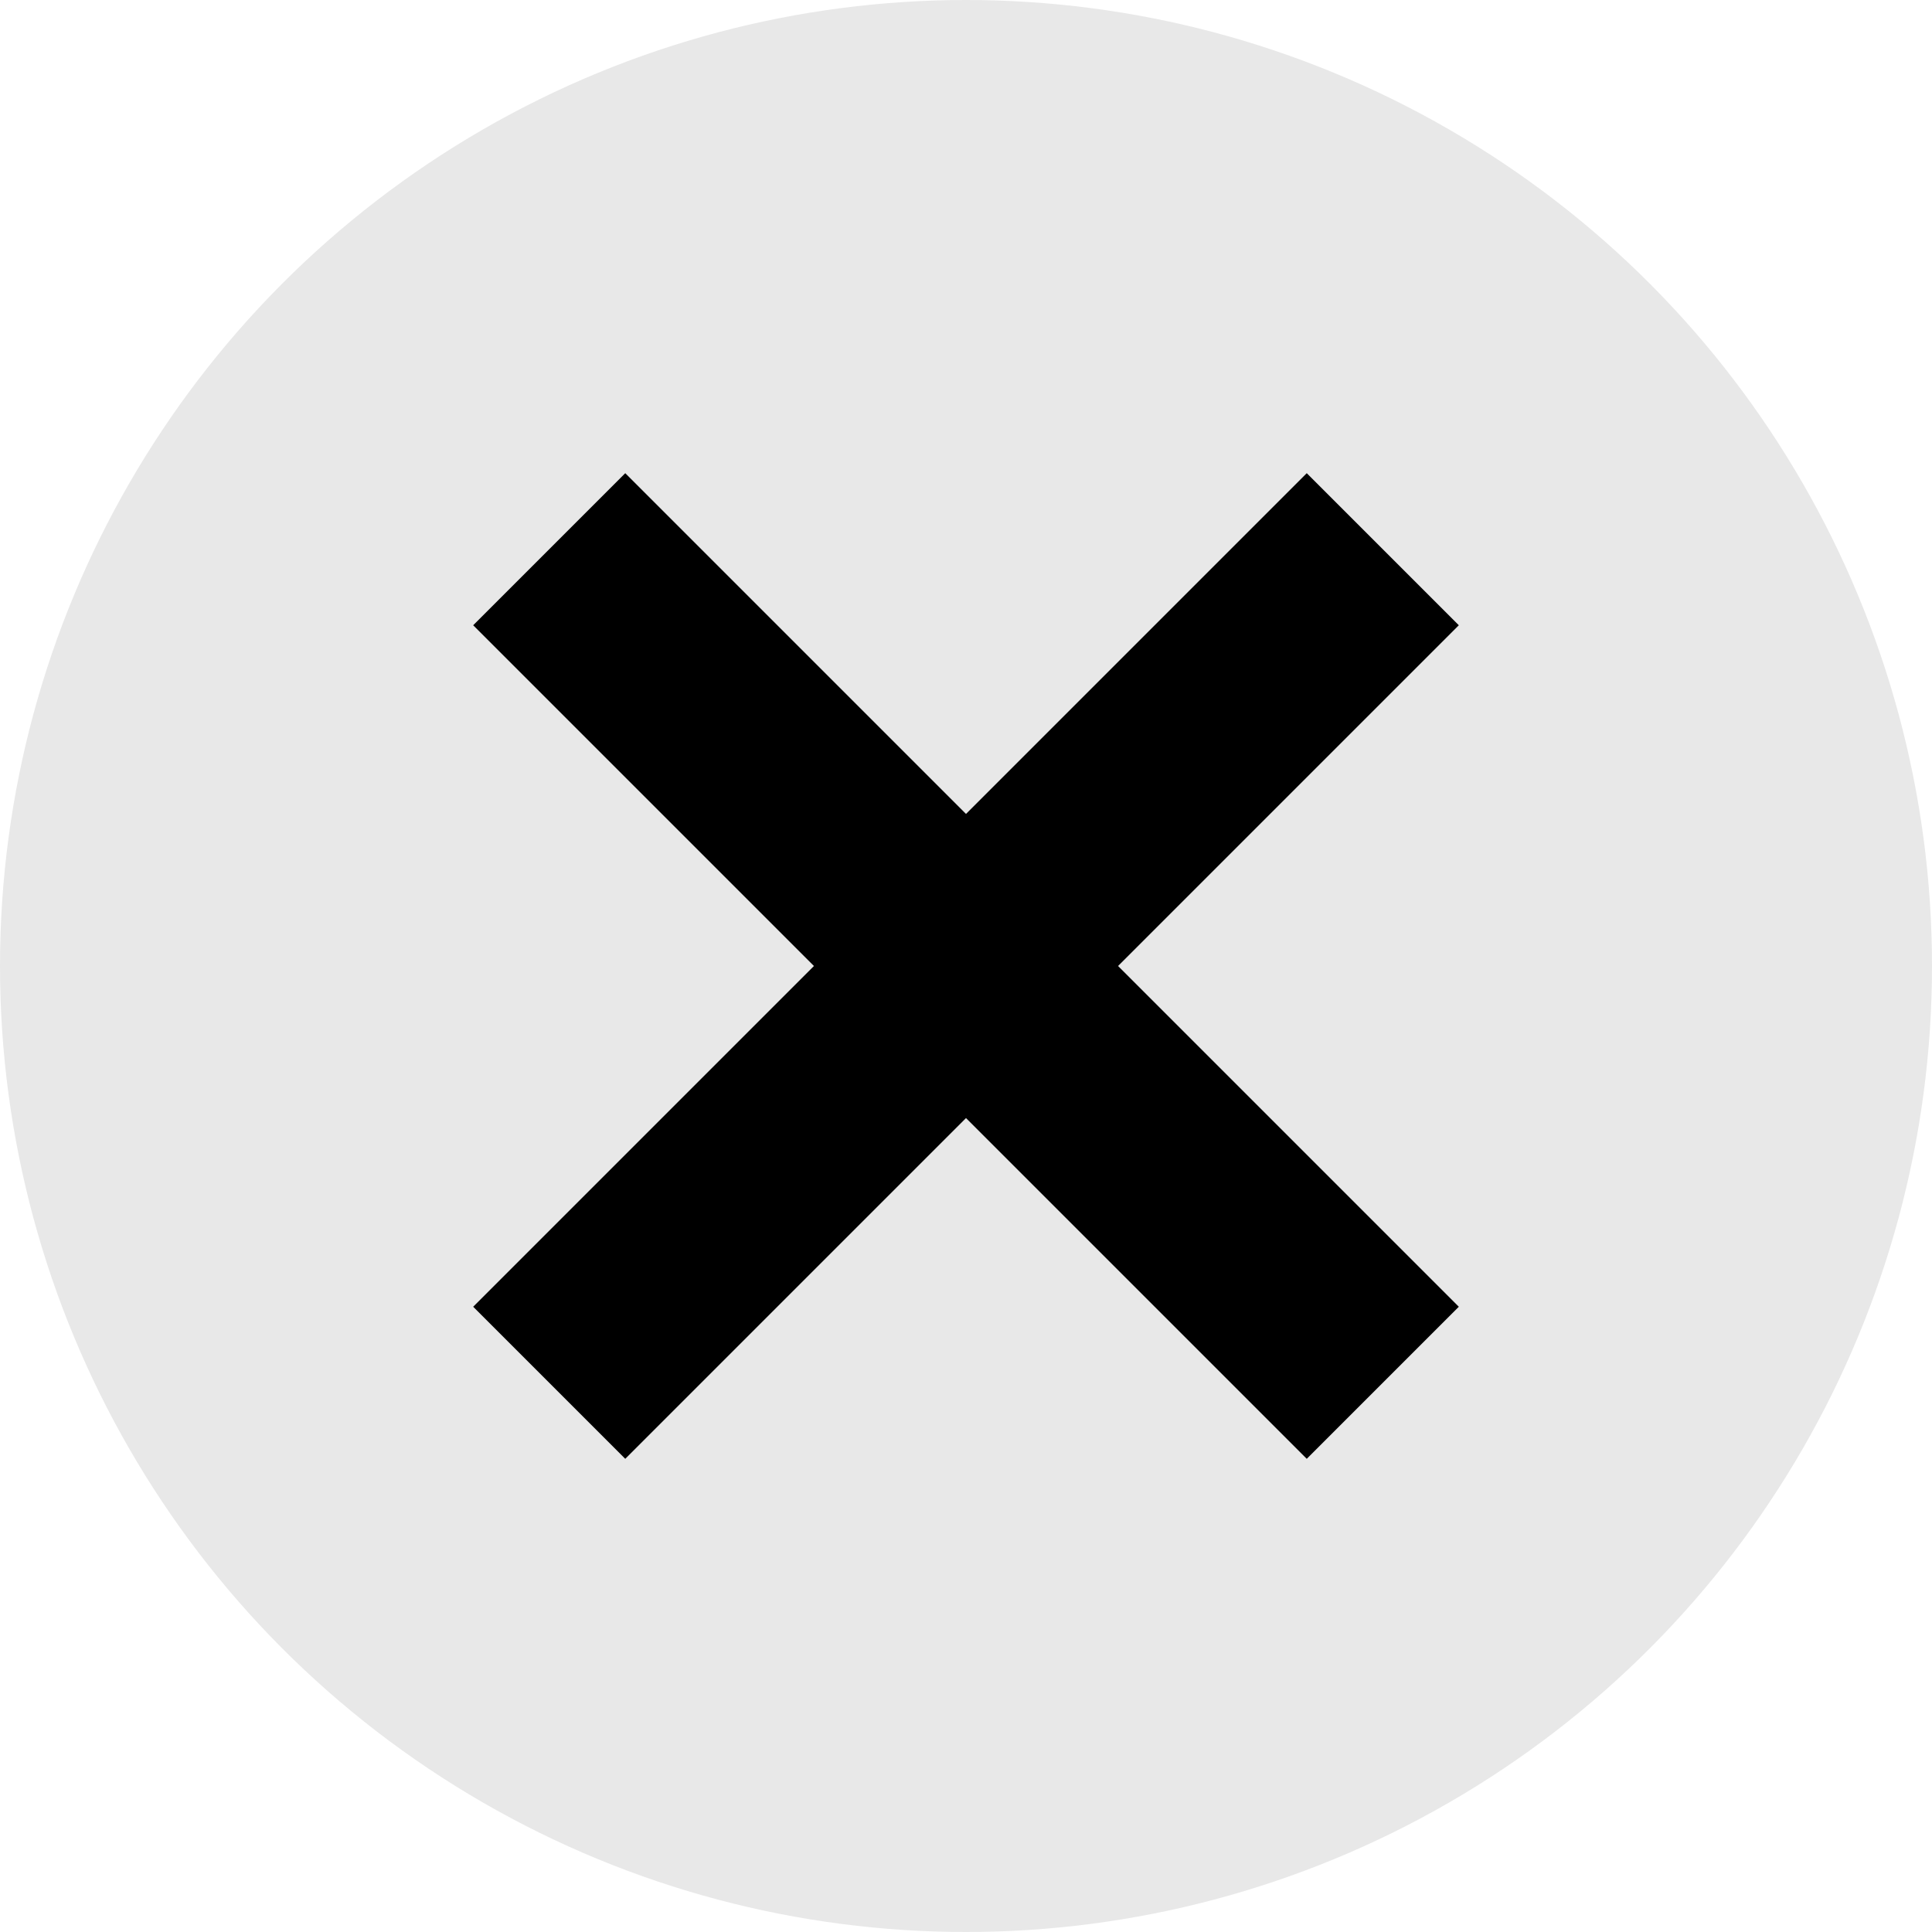
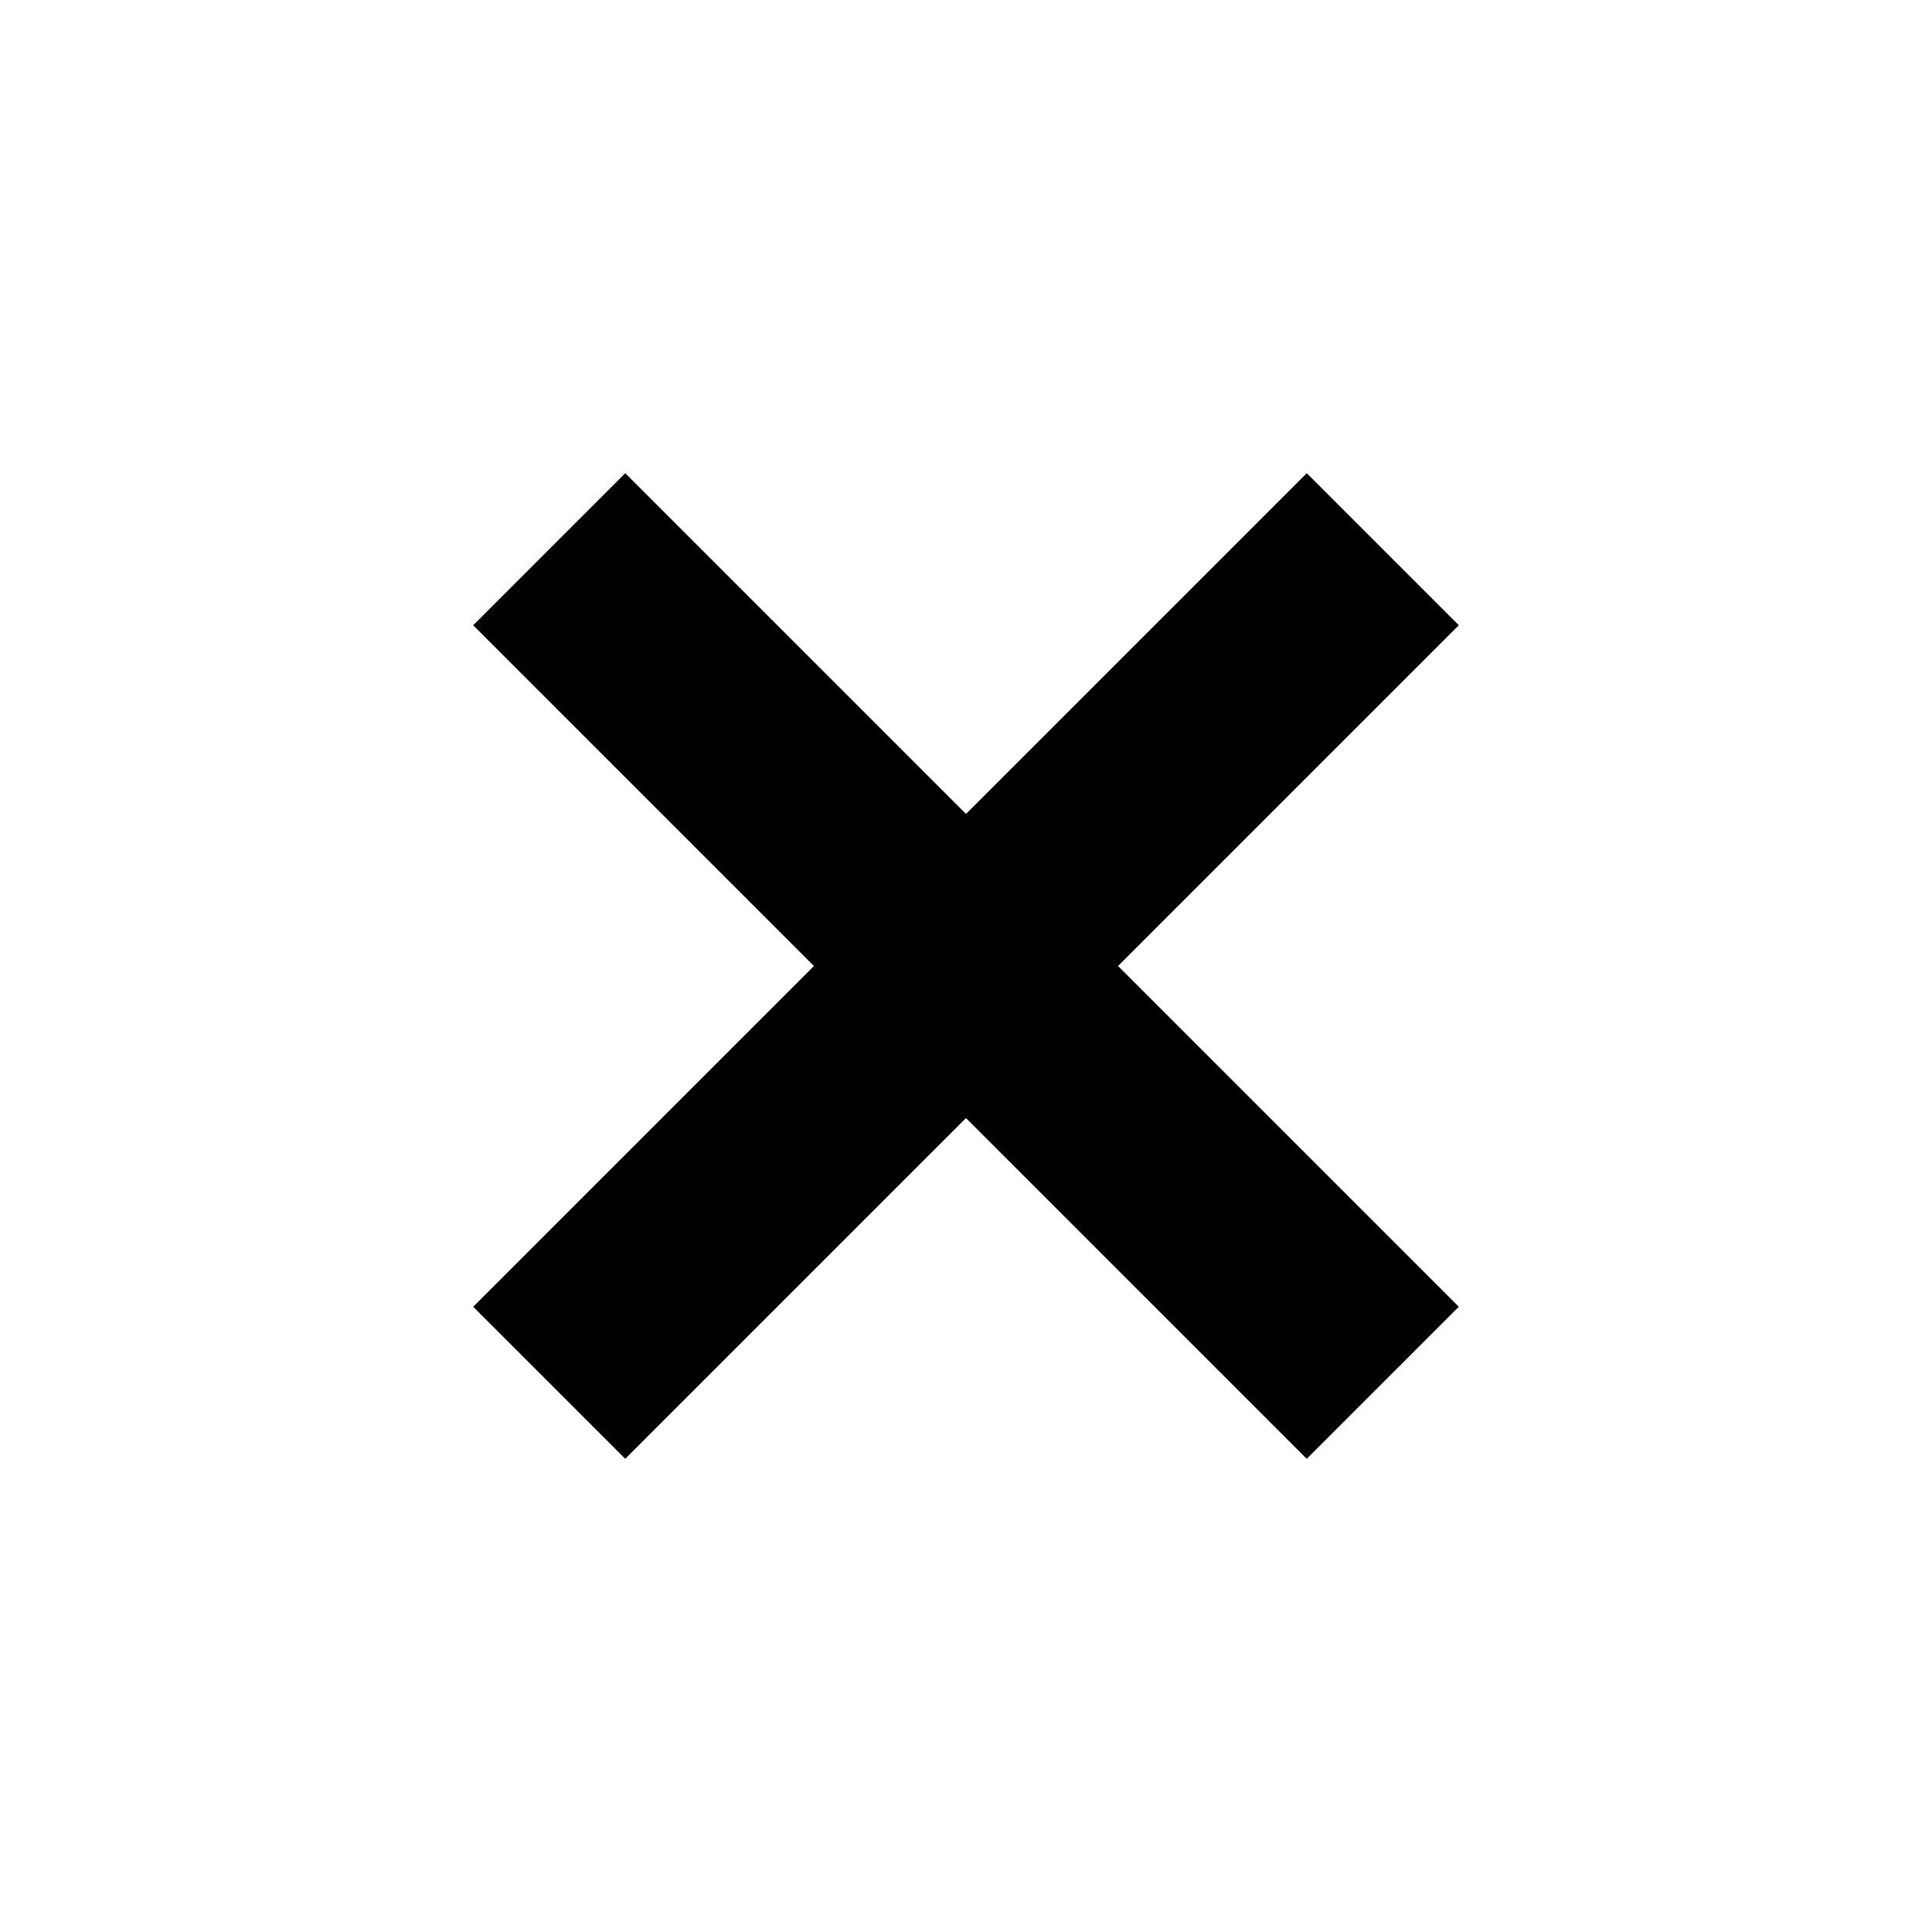
<svg xmlns="http://www.w3.org/2000/svg" xml:space="preserve" style="enable-background:new 0 0 512 512" viewBox="0 0 512 512">
-   <circle cx="256" cy="256" r="256" style="fill:#e8e8e8" />
  <path d="m386.6 165.7-40.3-40.3-90.3 90.3-90.3-90.3-40.3 40.3 90.3 90.3-90.3 90.3 40.3 40.3 90.3-90.3 90.3 90.3 40.3-40.3-90.3-90.3z" />
</svg>